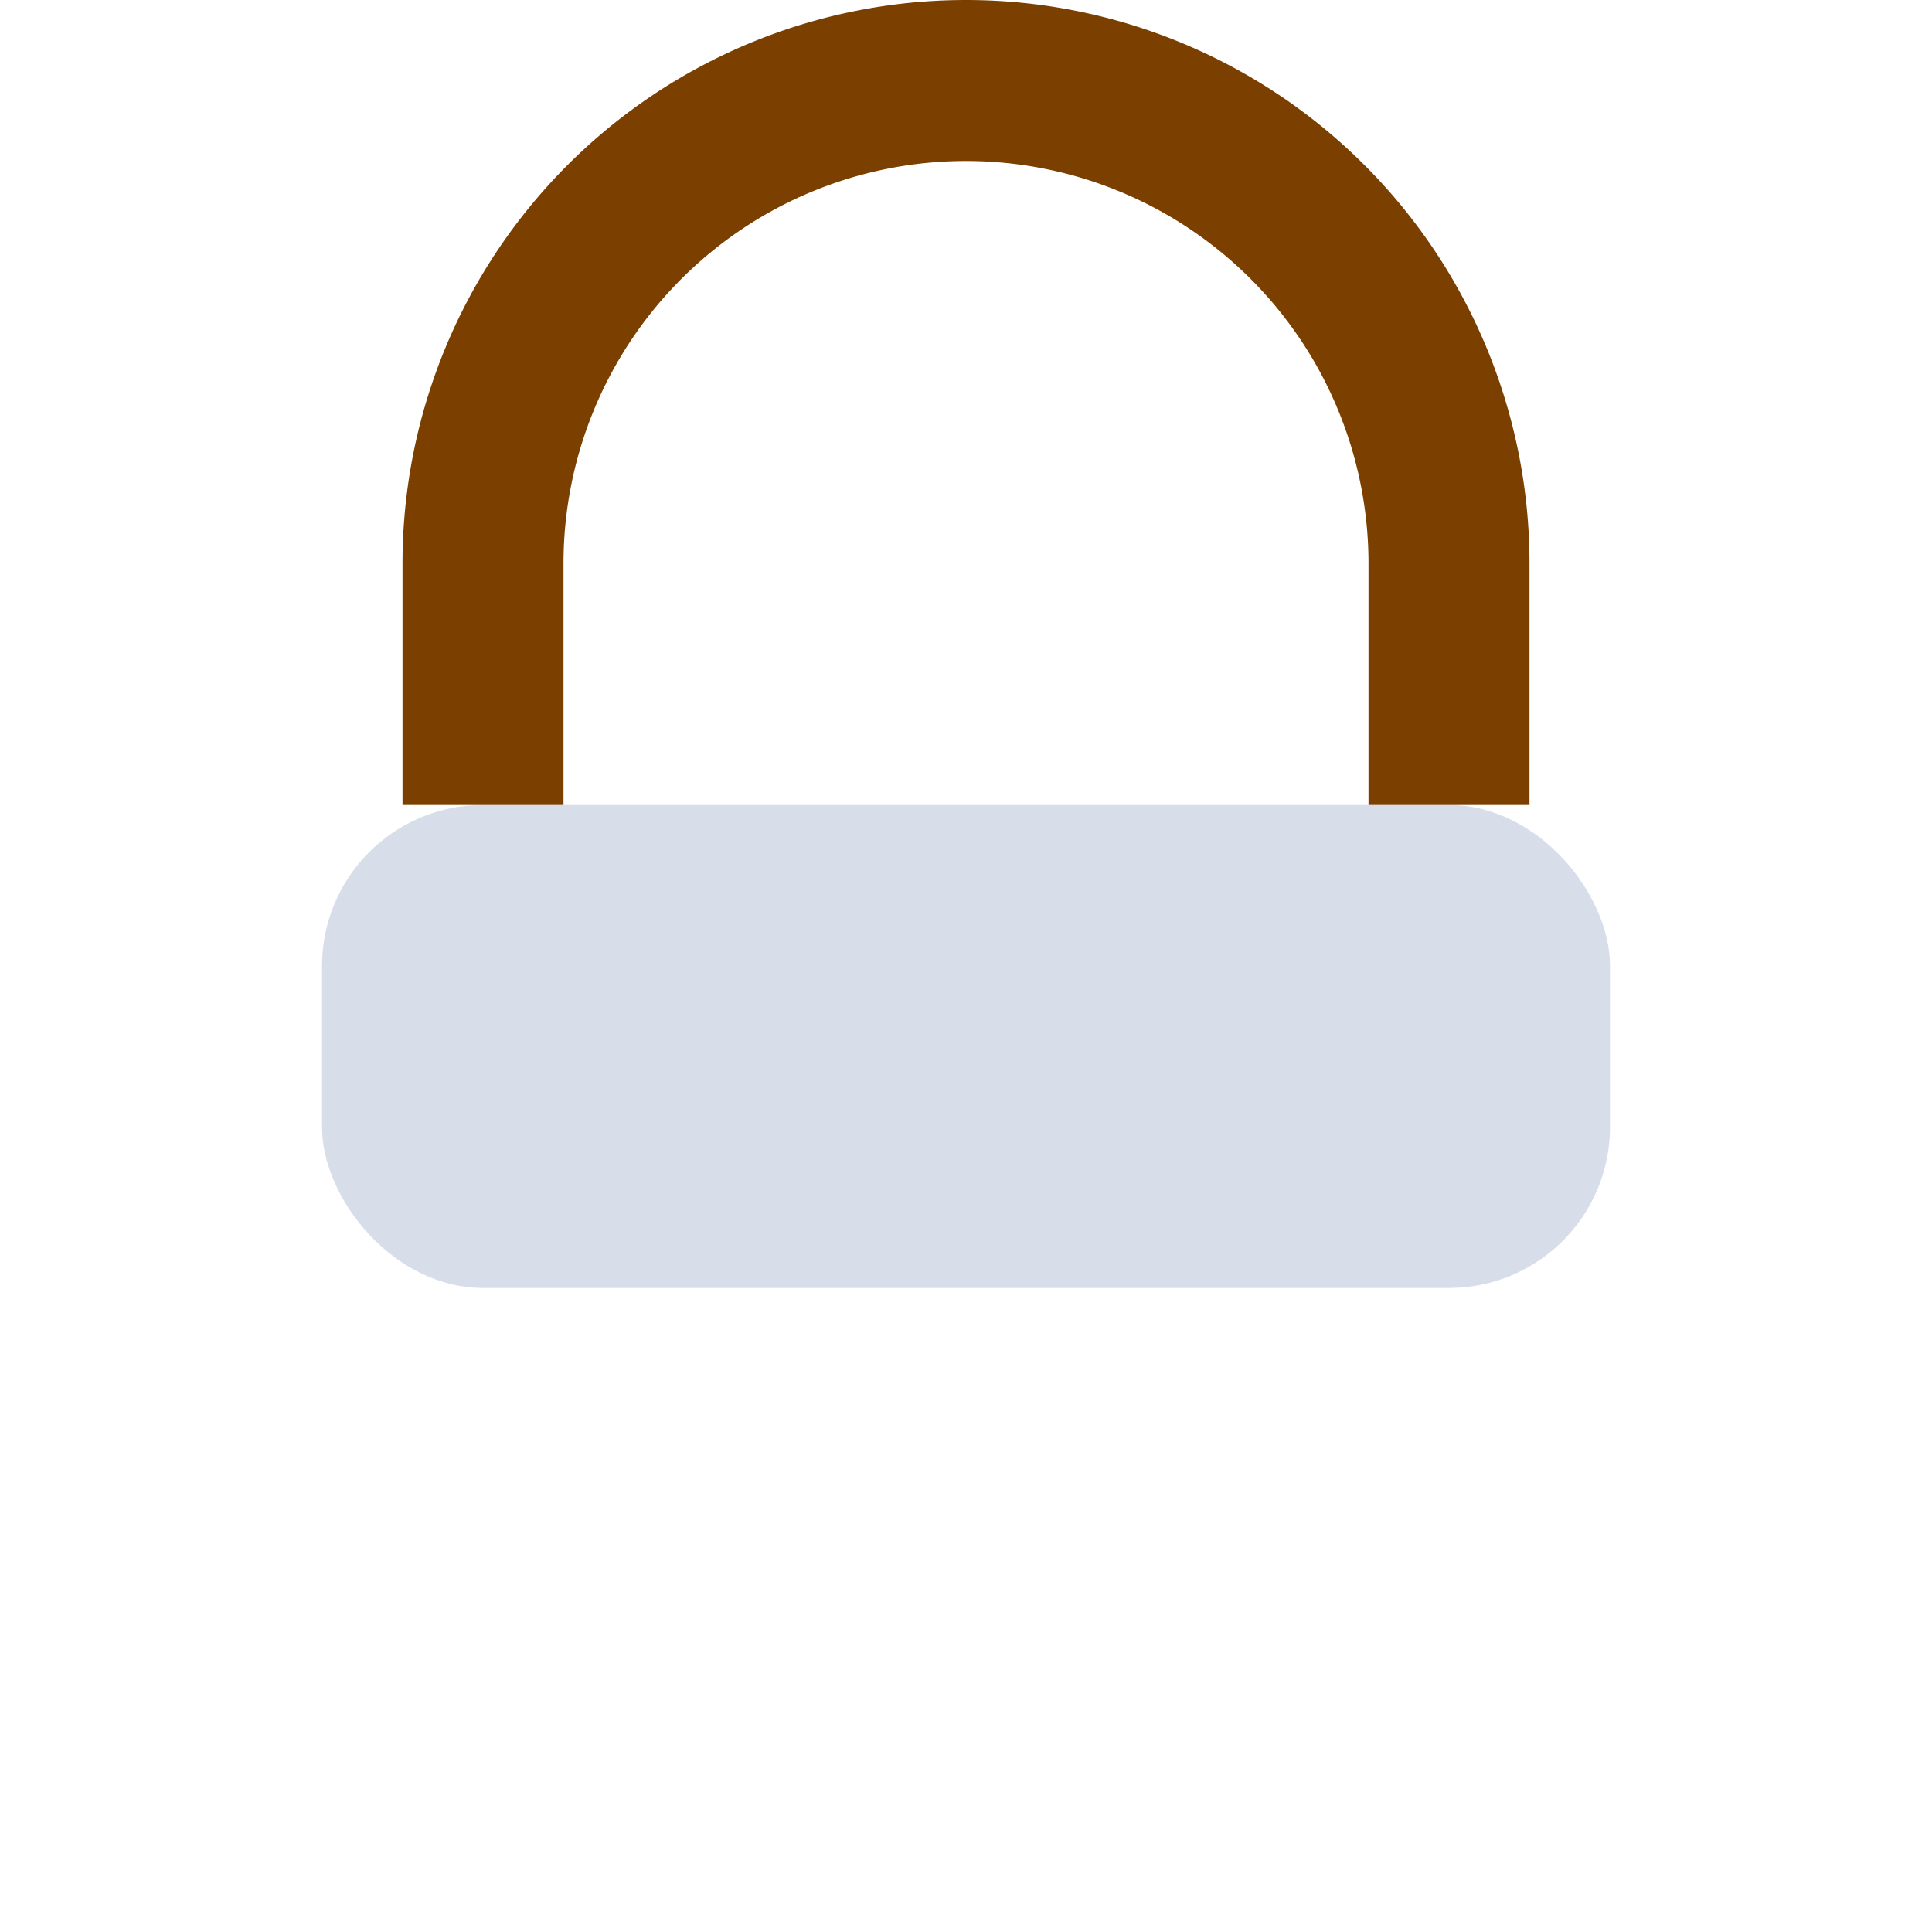
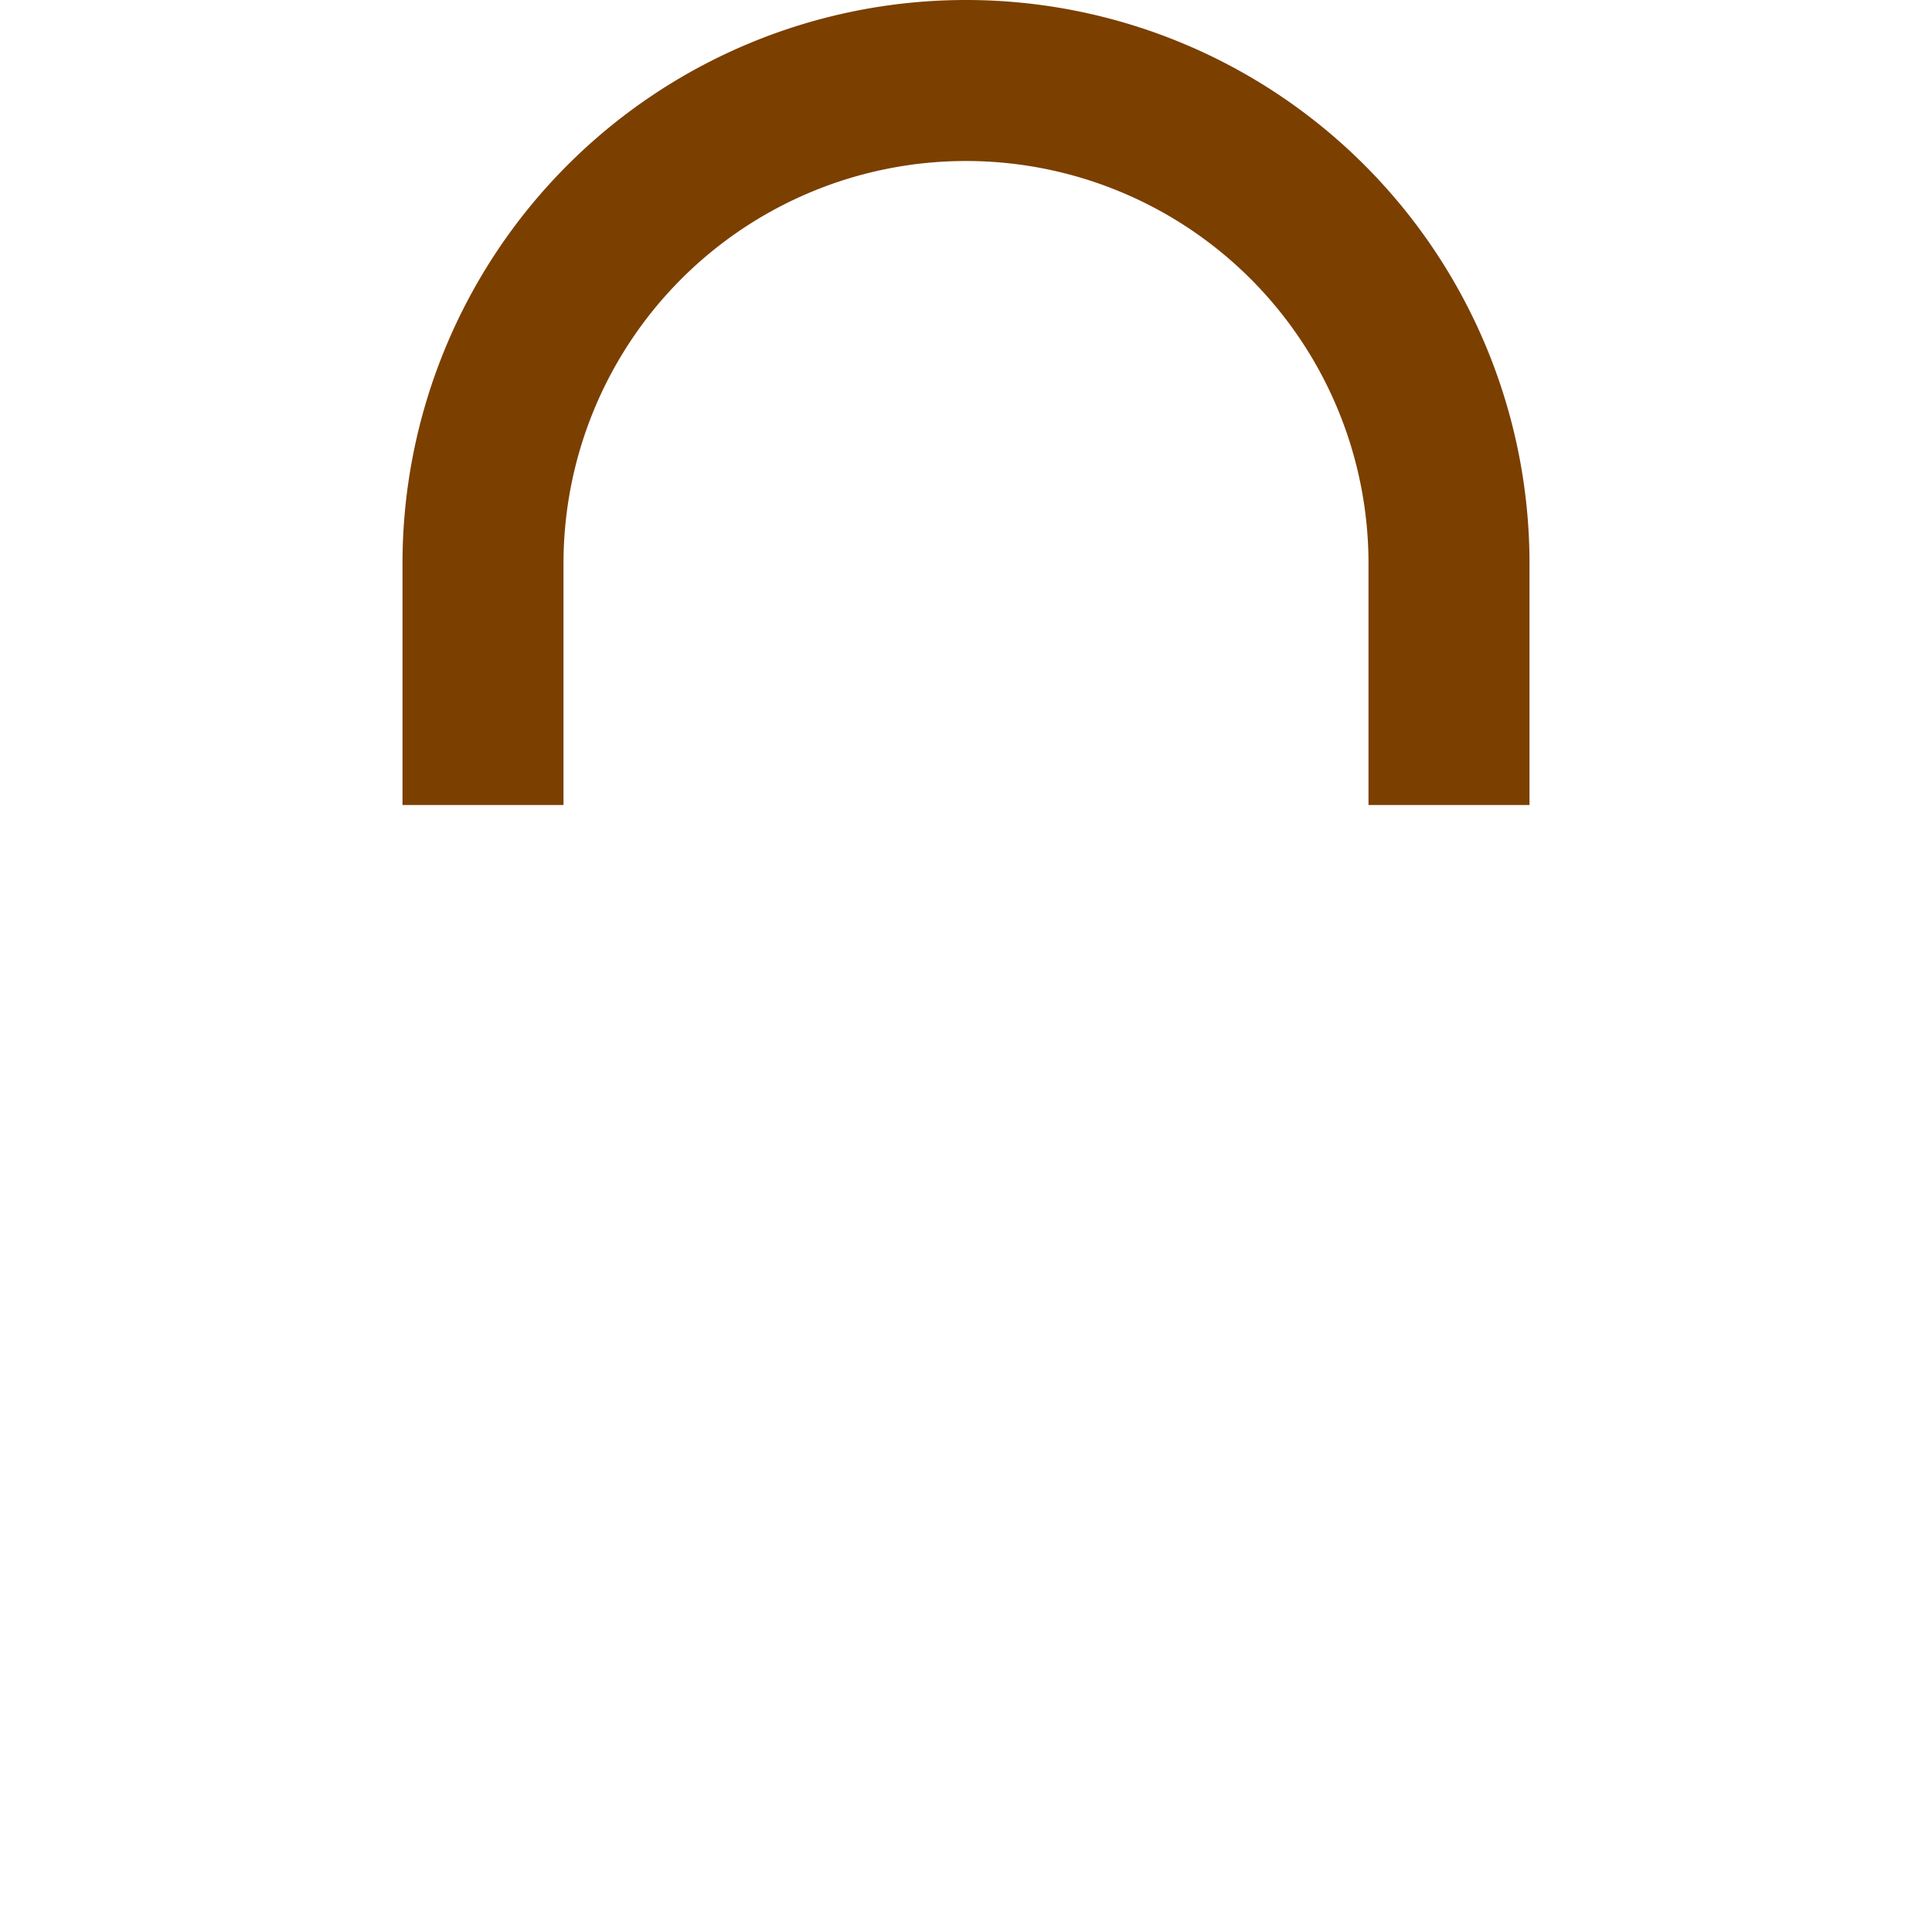
<svg xmlns="http://www.w3.org/2000/svg" width="24" height="24" viewBox="0 0 24 24">
-   <rect x="4" y="10" width="16" height="6" rx="2" fill="#D8DEE9" />
  <path d="M6 10V7a6 6 0 0 1 12 0v3" stroke="#7B3F00" stroke-width="2" fill="none" />
</svg>